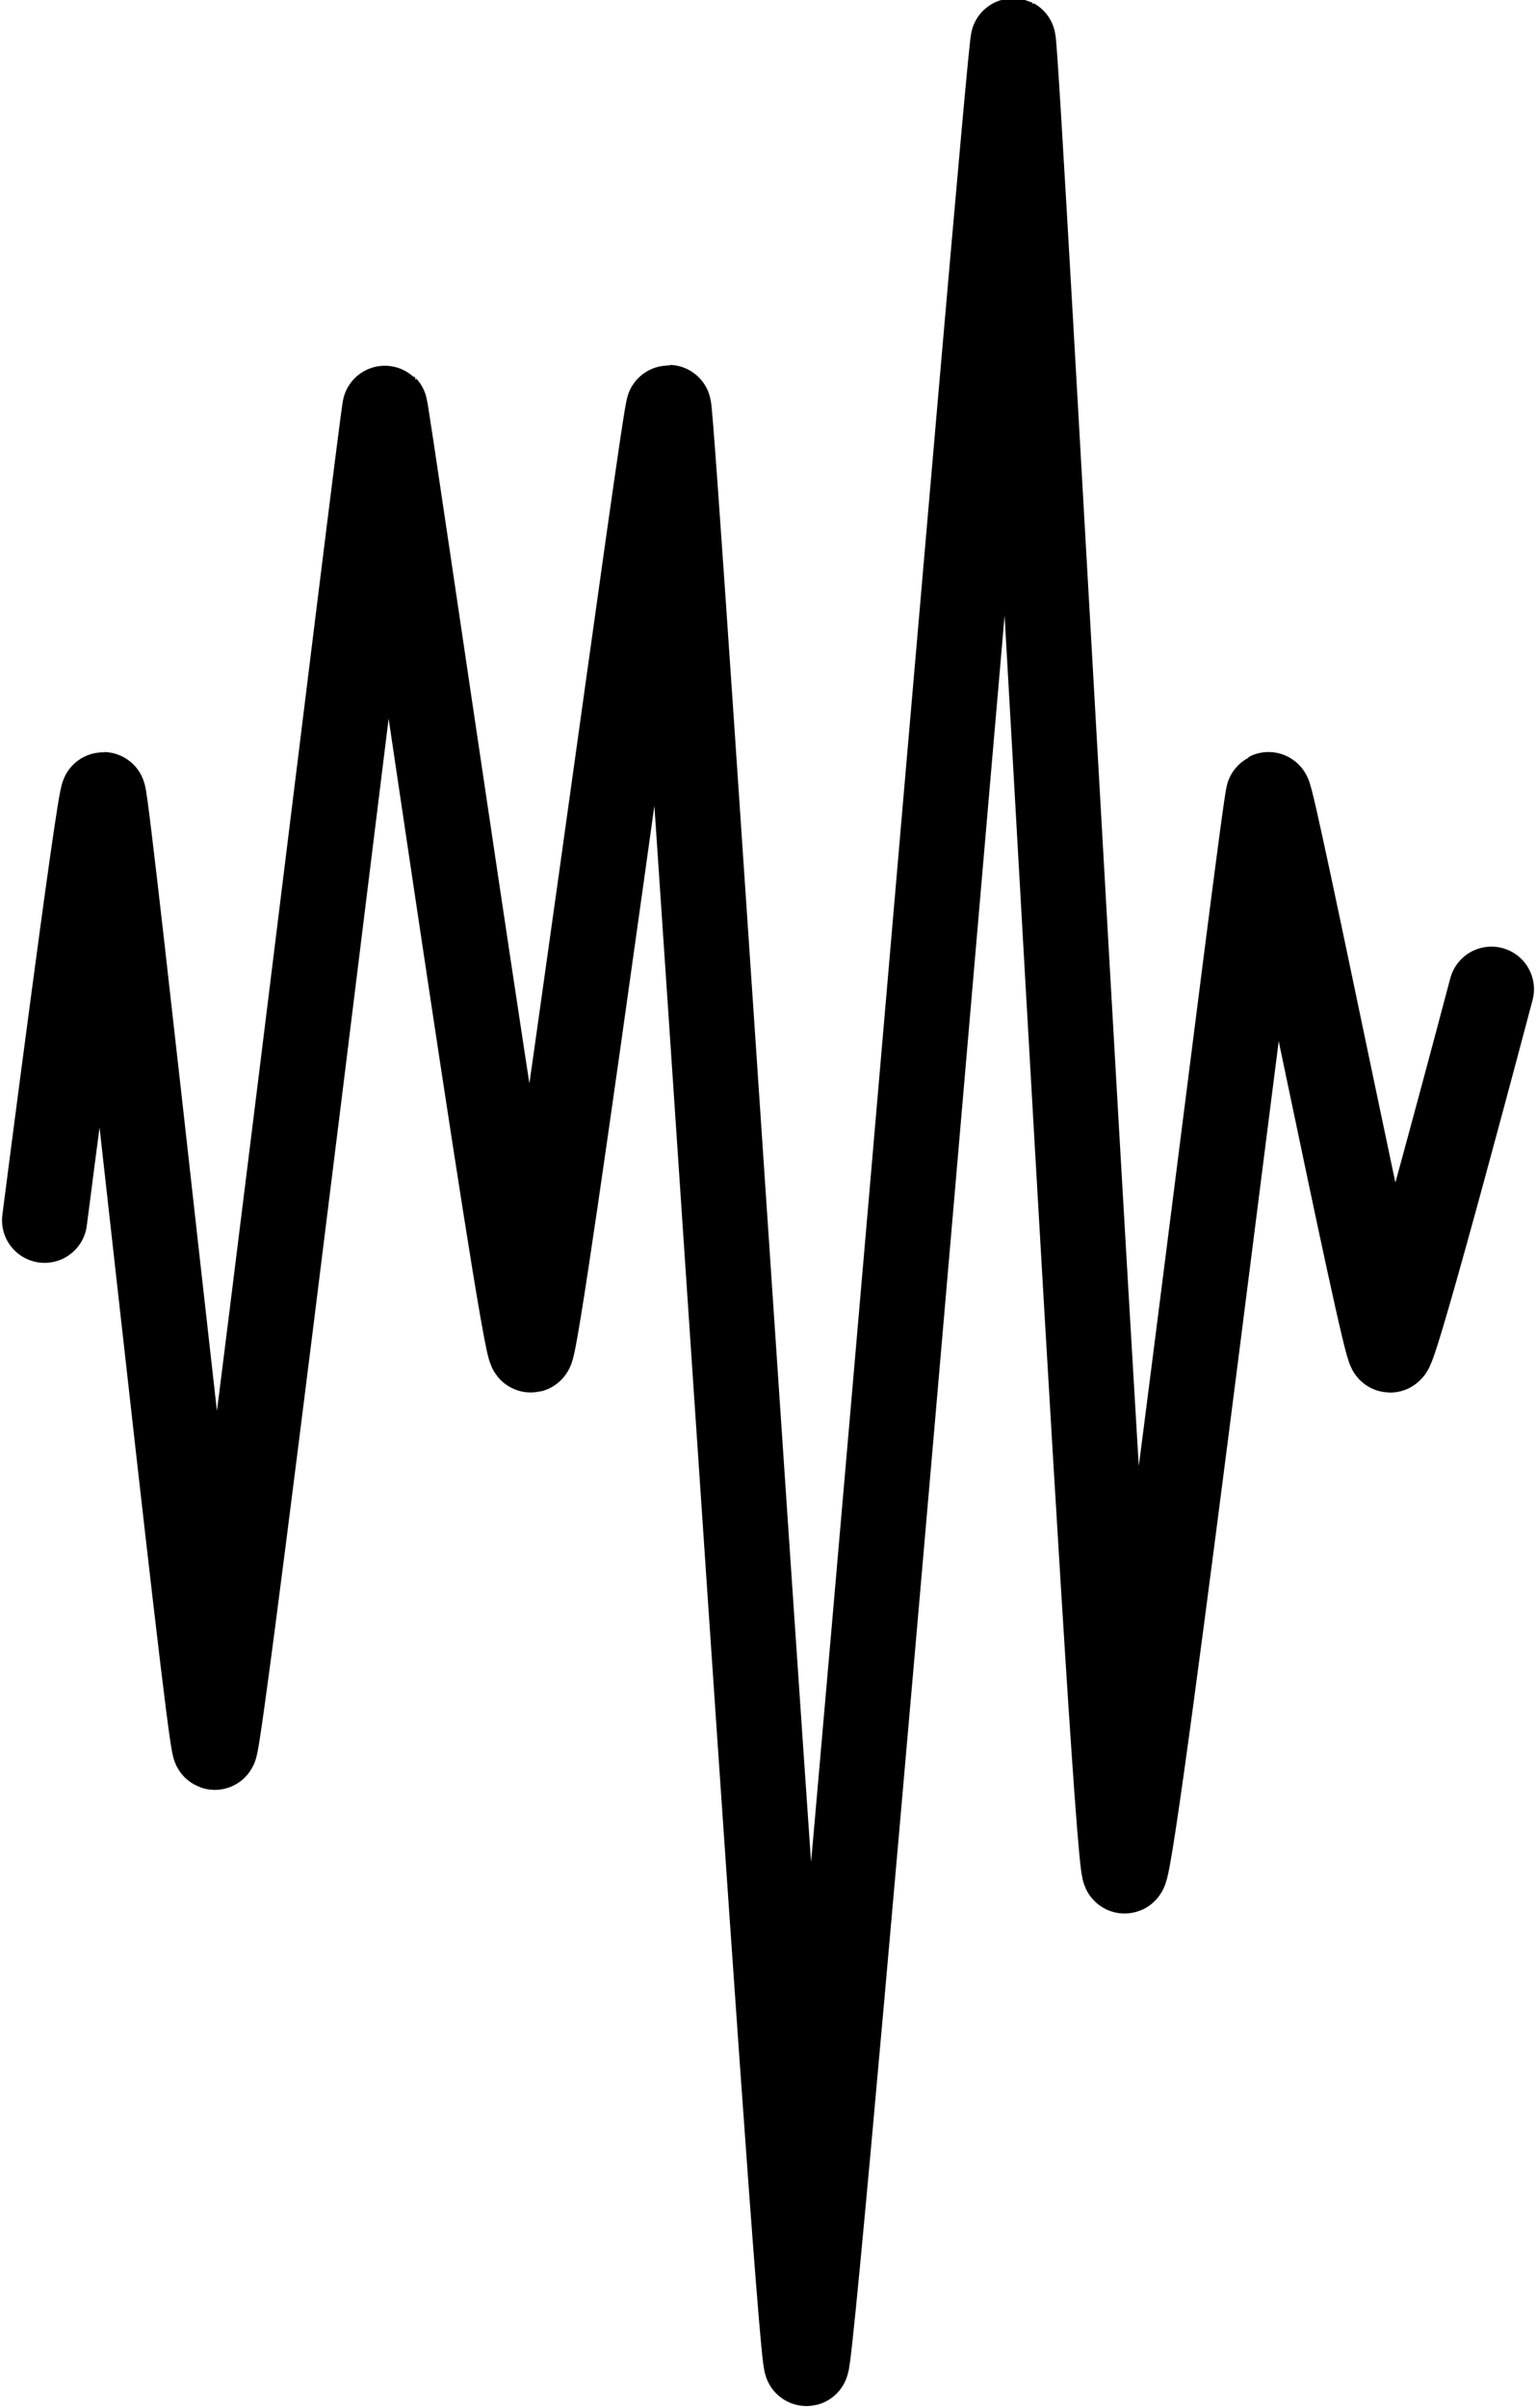
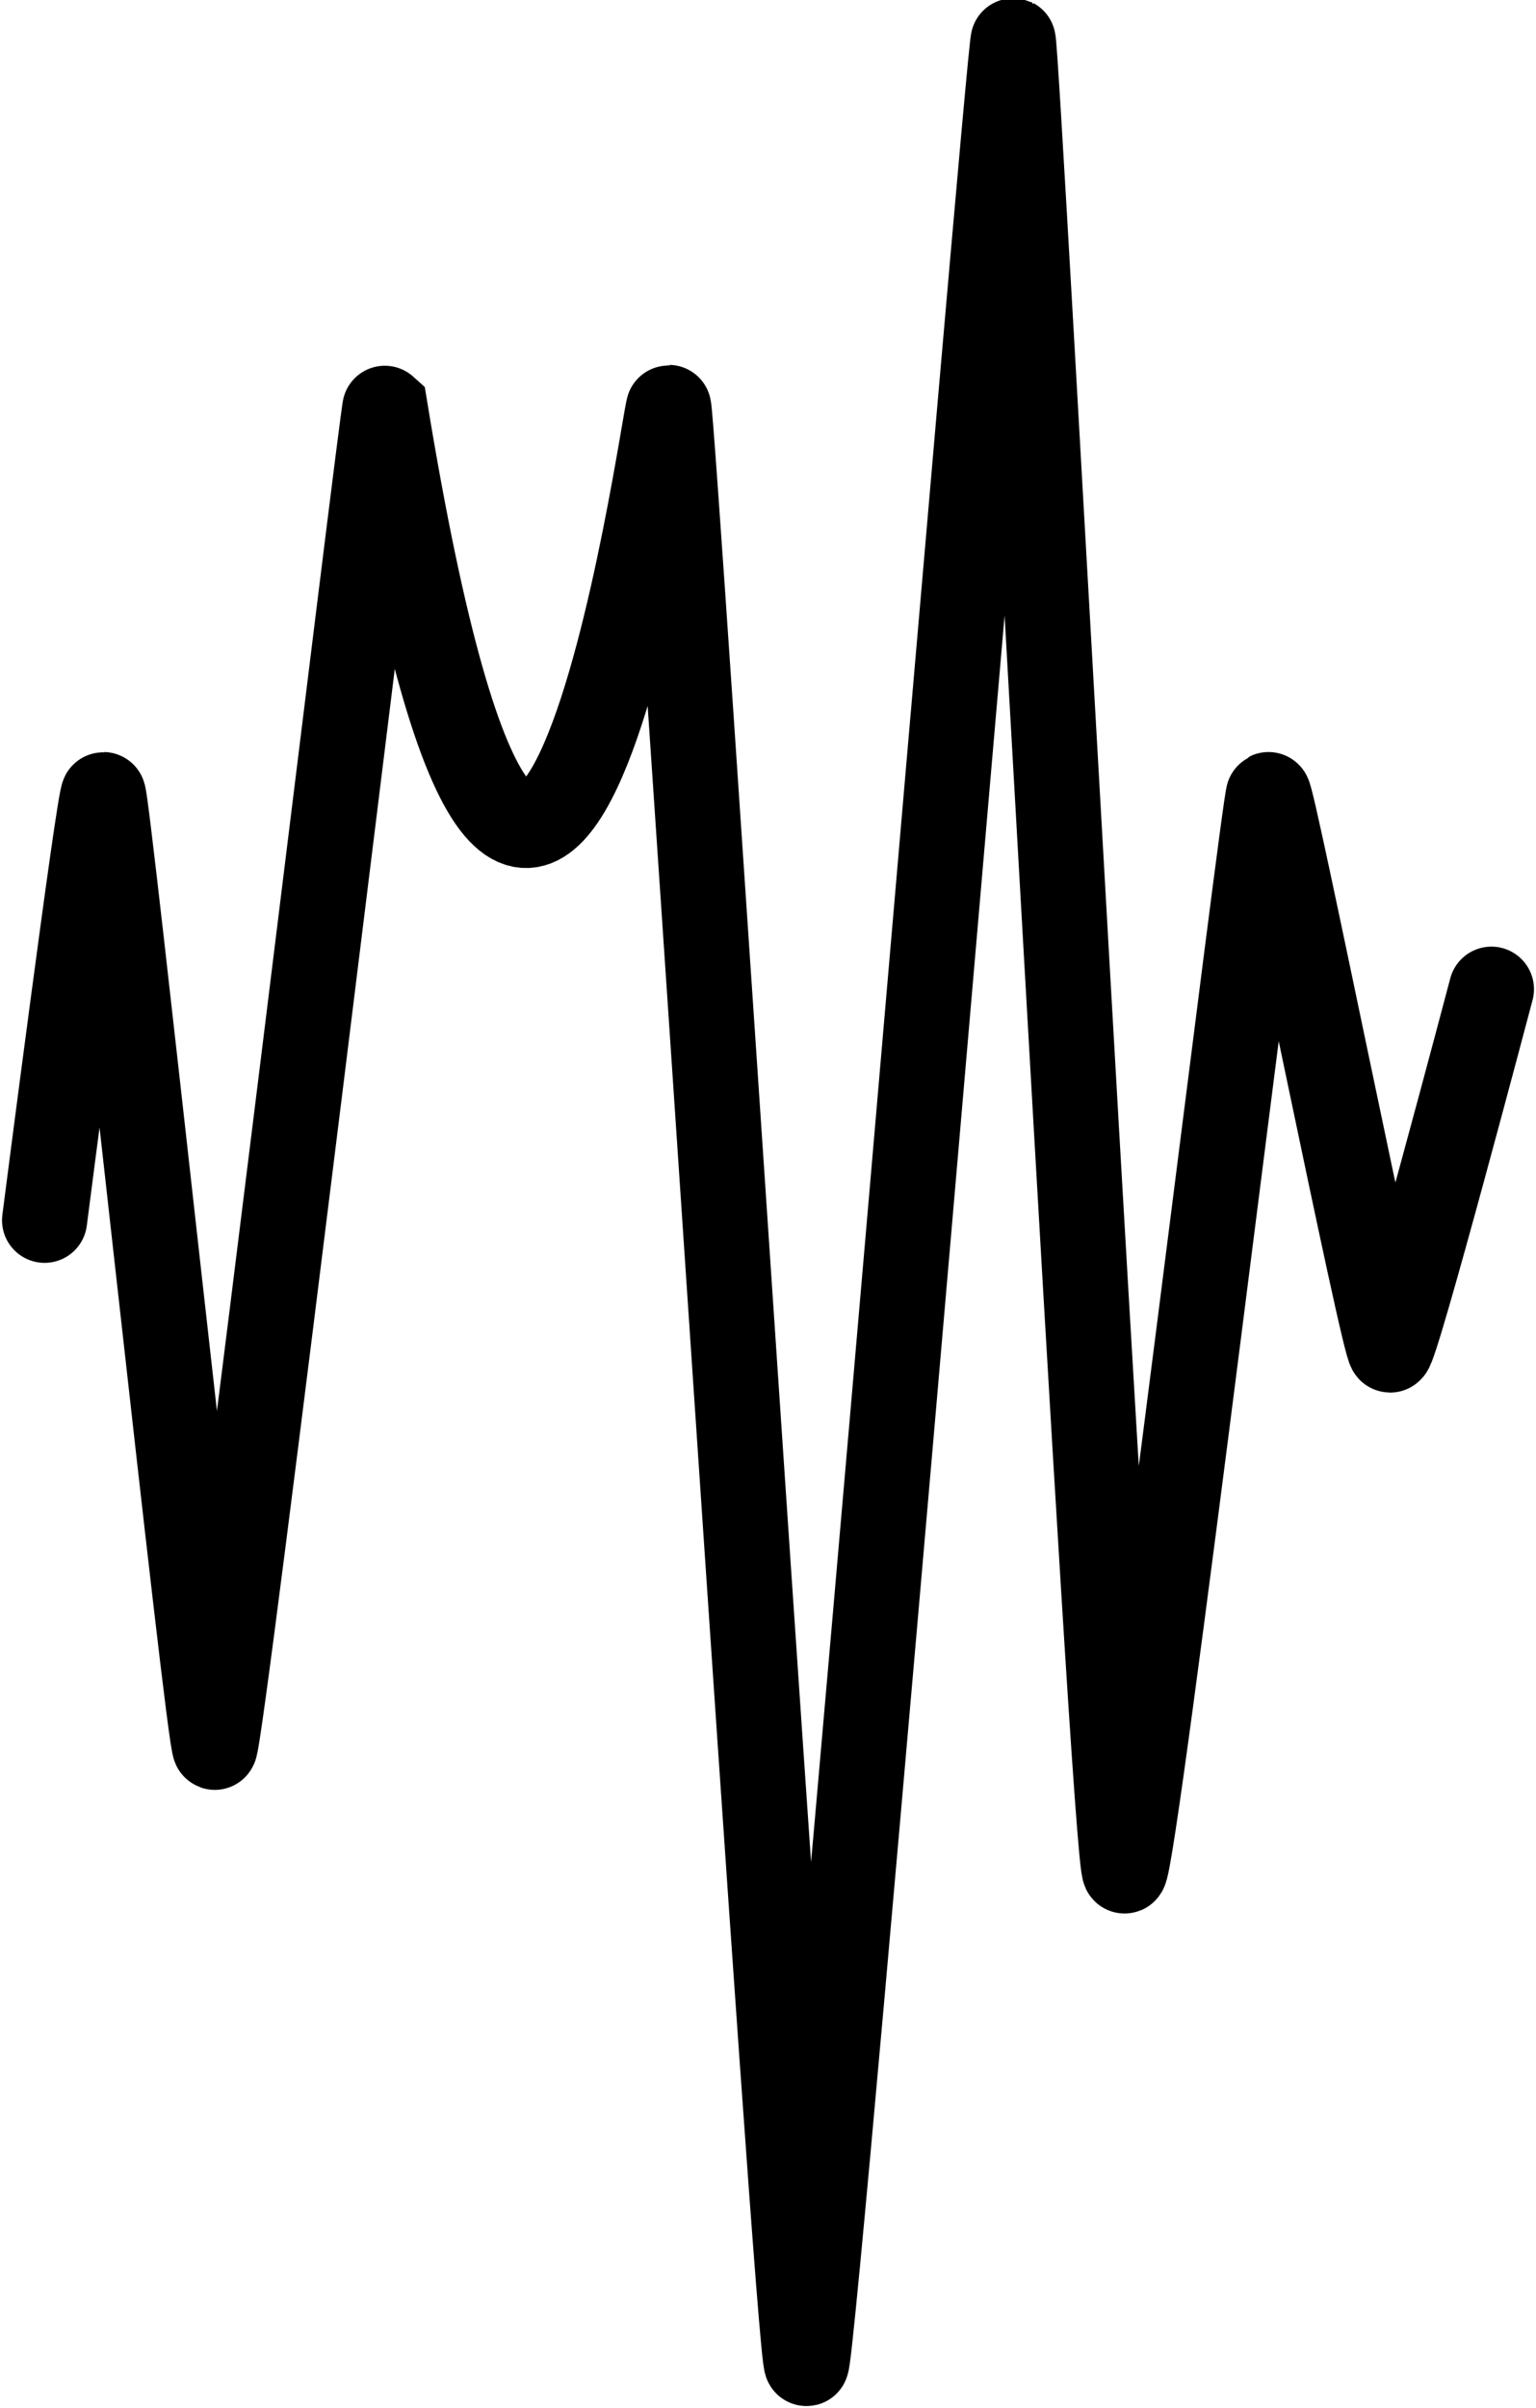
<svg xmlns="http://www.w3.org/2000/svg" width="379" height="594" viewBox="0 0 379 594" fill="none">
-   <path d="M11 301C11 301 24.5 196 25.5 196C26.5 196 51.5 430.5 53 431C54.5 431.5 94.5 100 95 100.5C95.5 101 129 333.5 131 333C133 332.5 164 100.5 165 100.5C166 100.5 197 583.5 199 583C201 582.5 249 9.5 250 10C251 10.5 275 462.5 277.5 461.5C280 460.5 312 196.5 313 196C314 195.5 341.5 333 343 333C344.5 333 368 244 368 244" stroke="black" stroke-width="21" stroke-linecap="round" />
+   <path d="M11 301C11 301 24.5 196 25.5 196C26.5 196 51.5 430.5 53 431C54.5 431.5 94.5 100 95 100.5C133 332.5 164 100.5 165 100.5C166 100.5 197 583.5 199 583C201 582.5 249 9.5 250 10C251 10.5 275 462.5 277.5 461.5C280 460.5 312 196.5 313 196C314 195.5 341.5 333 343 333C344.5 333 368 244 368 244" stroke="black" stroke-width="21" stroke-linecap="round" />
</svg>